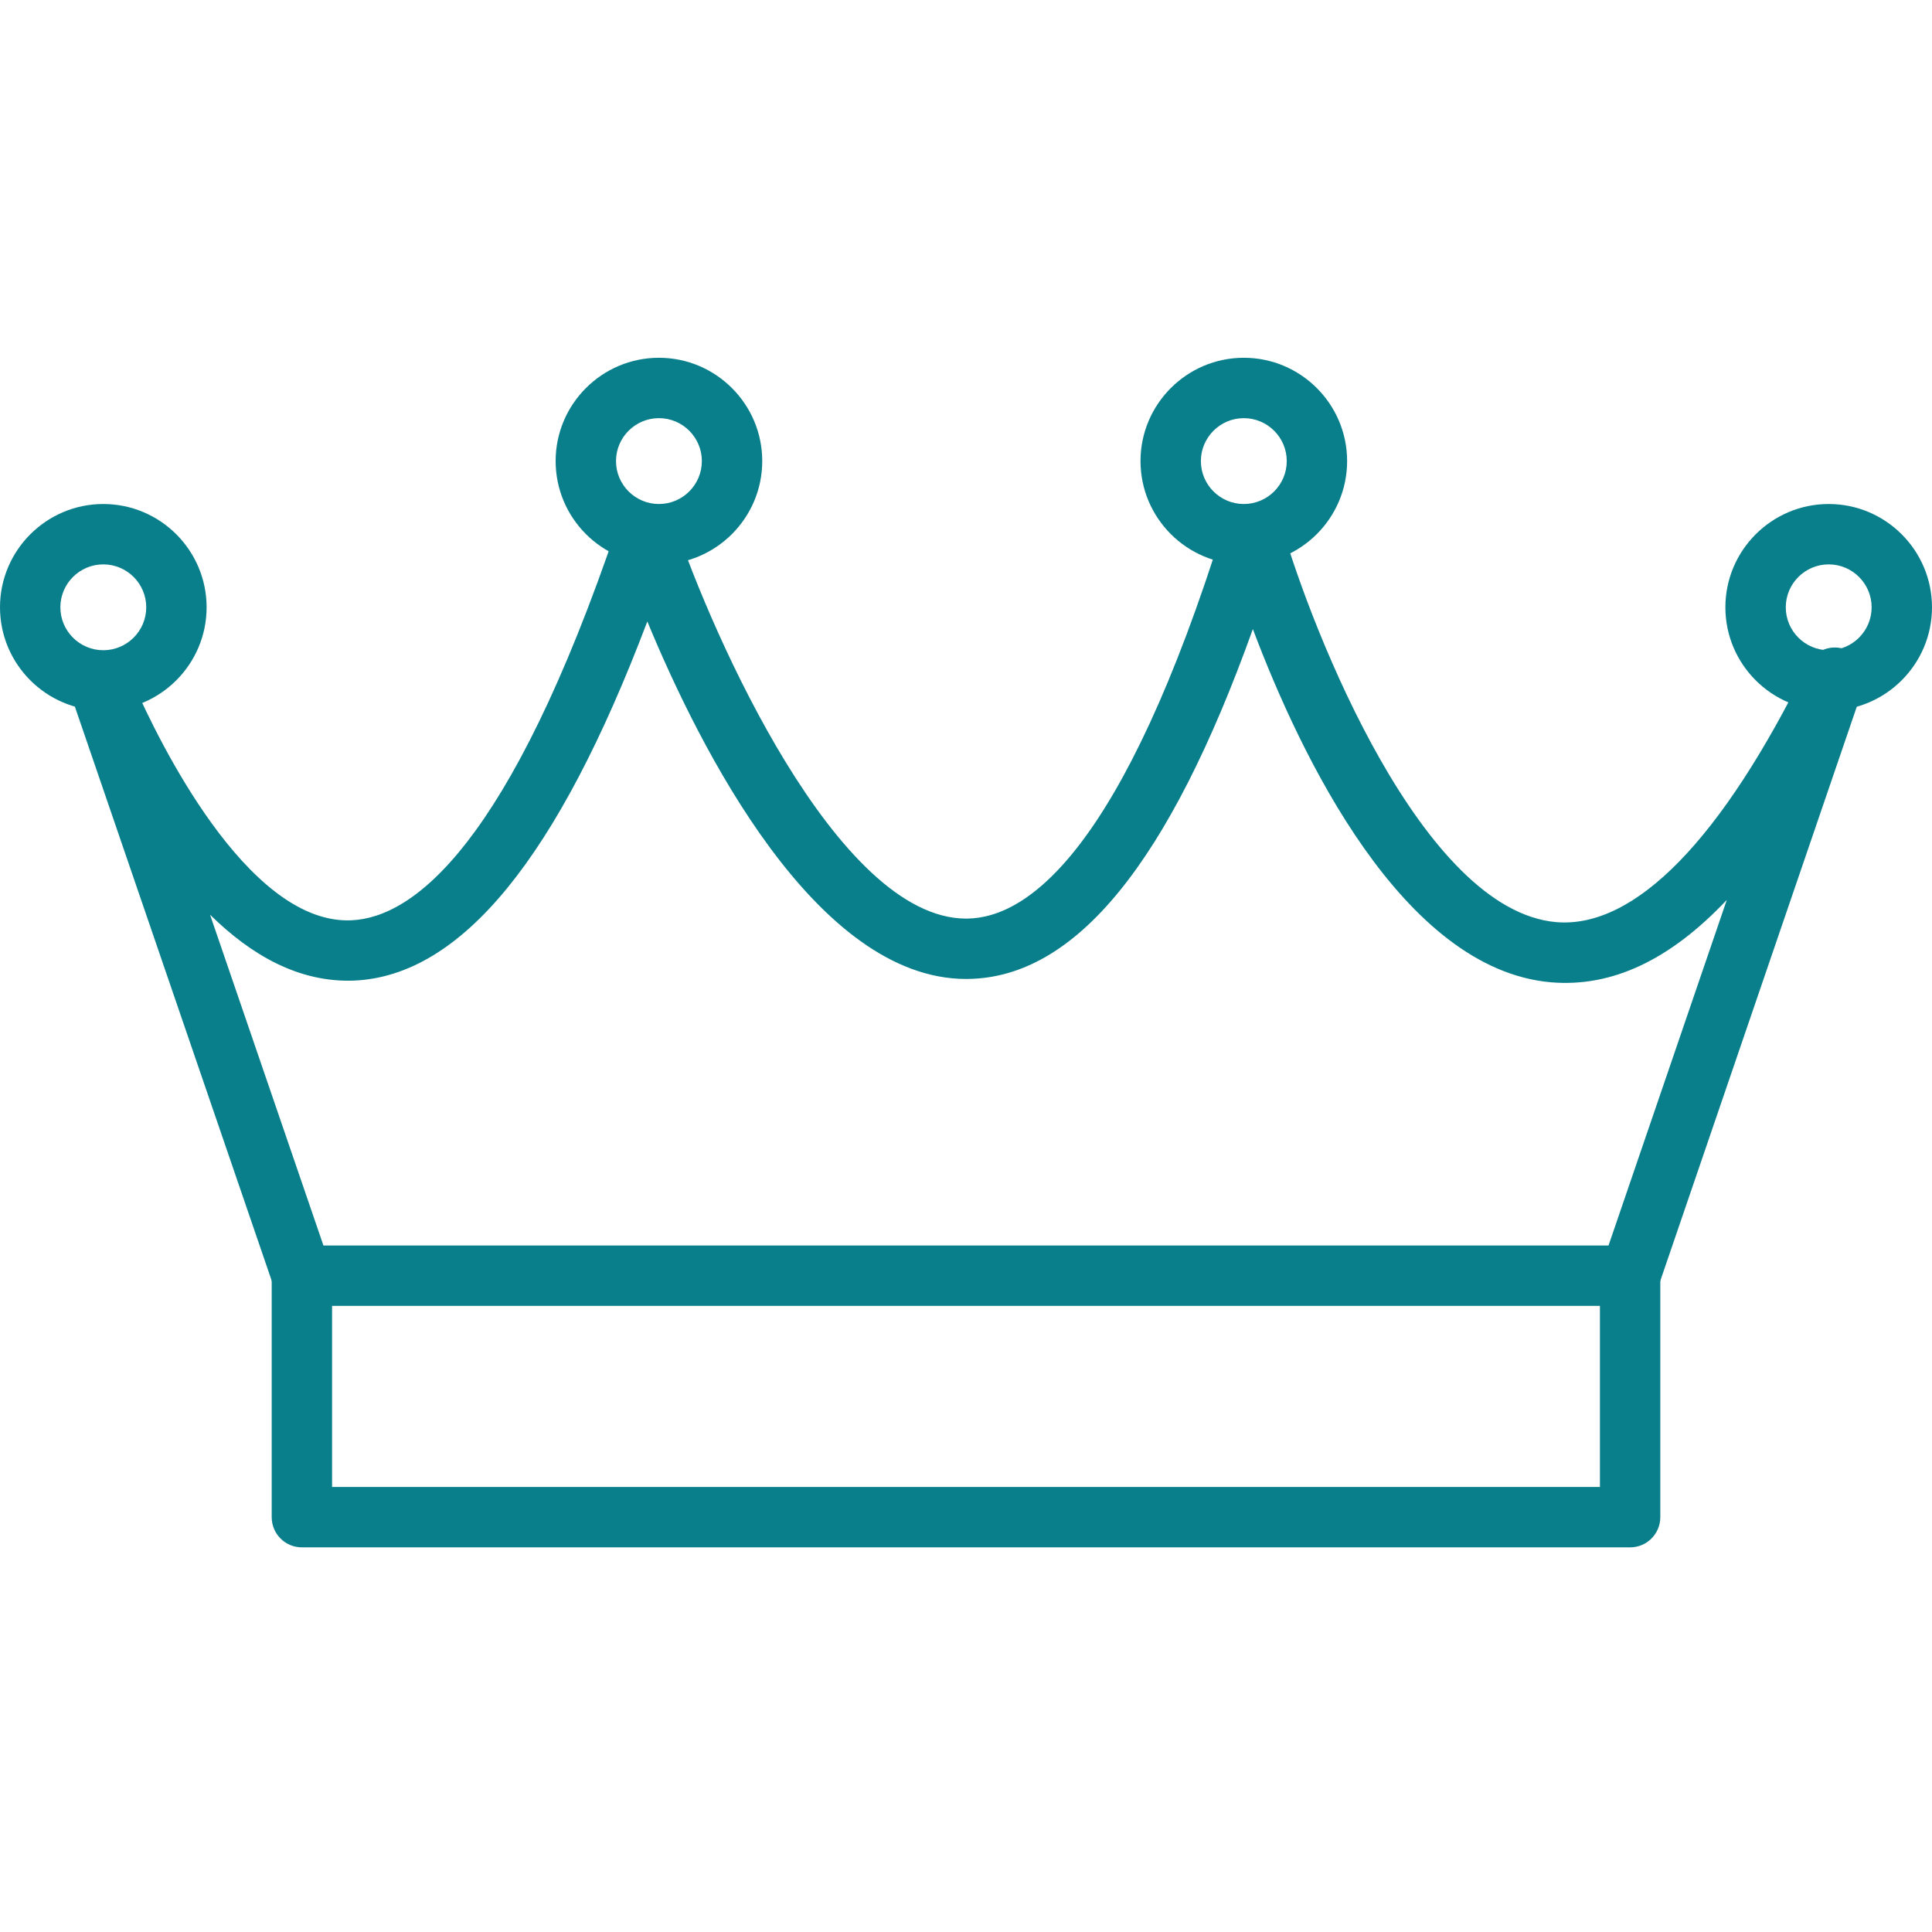
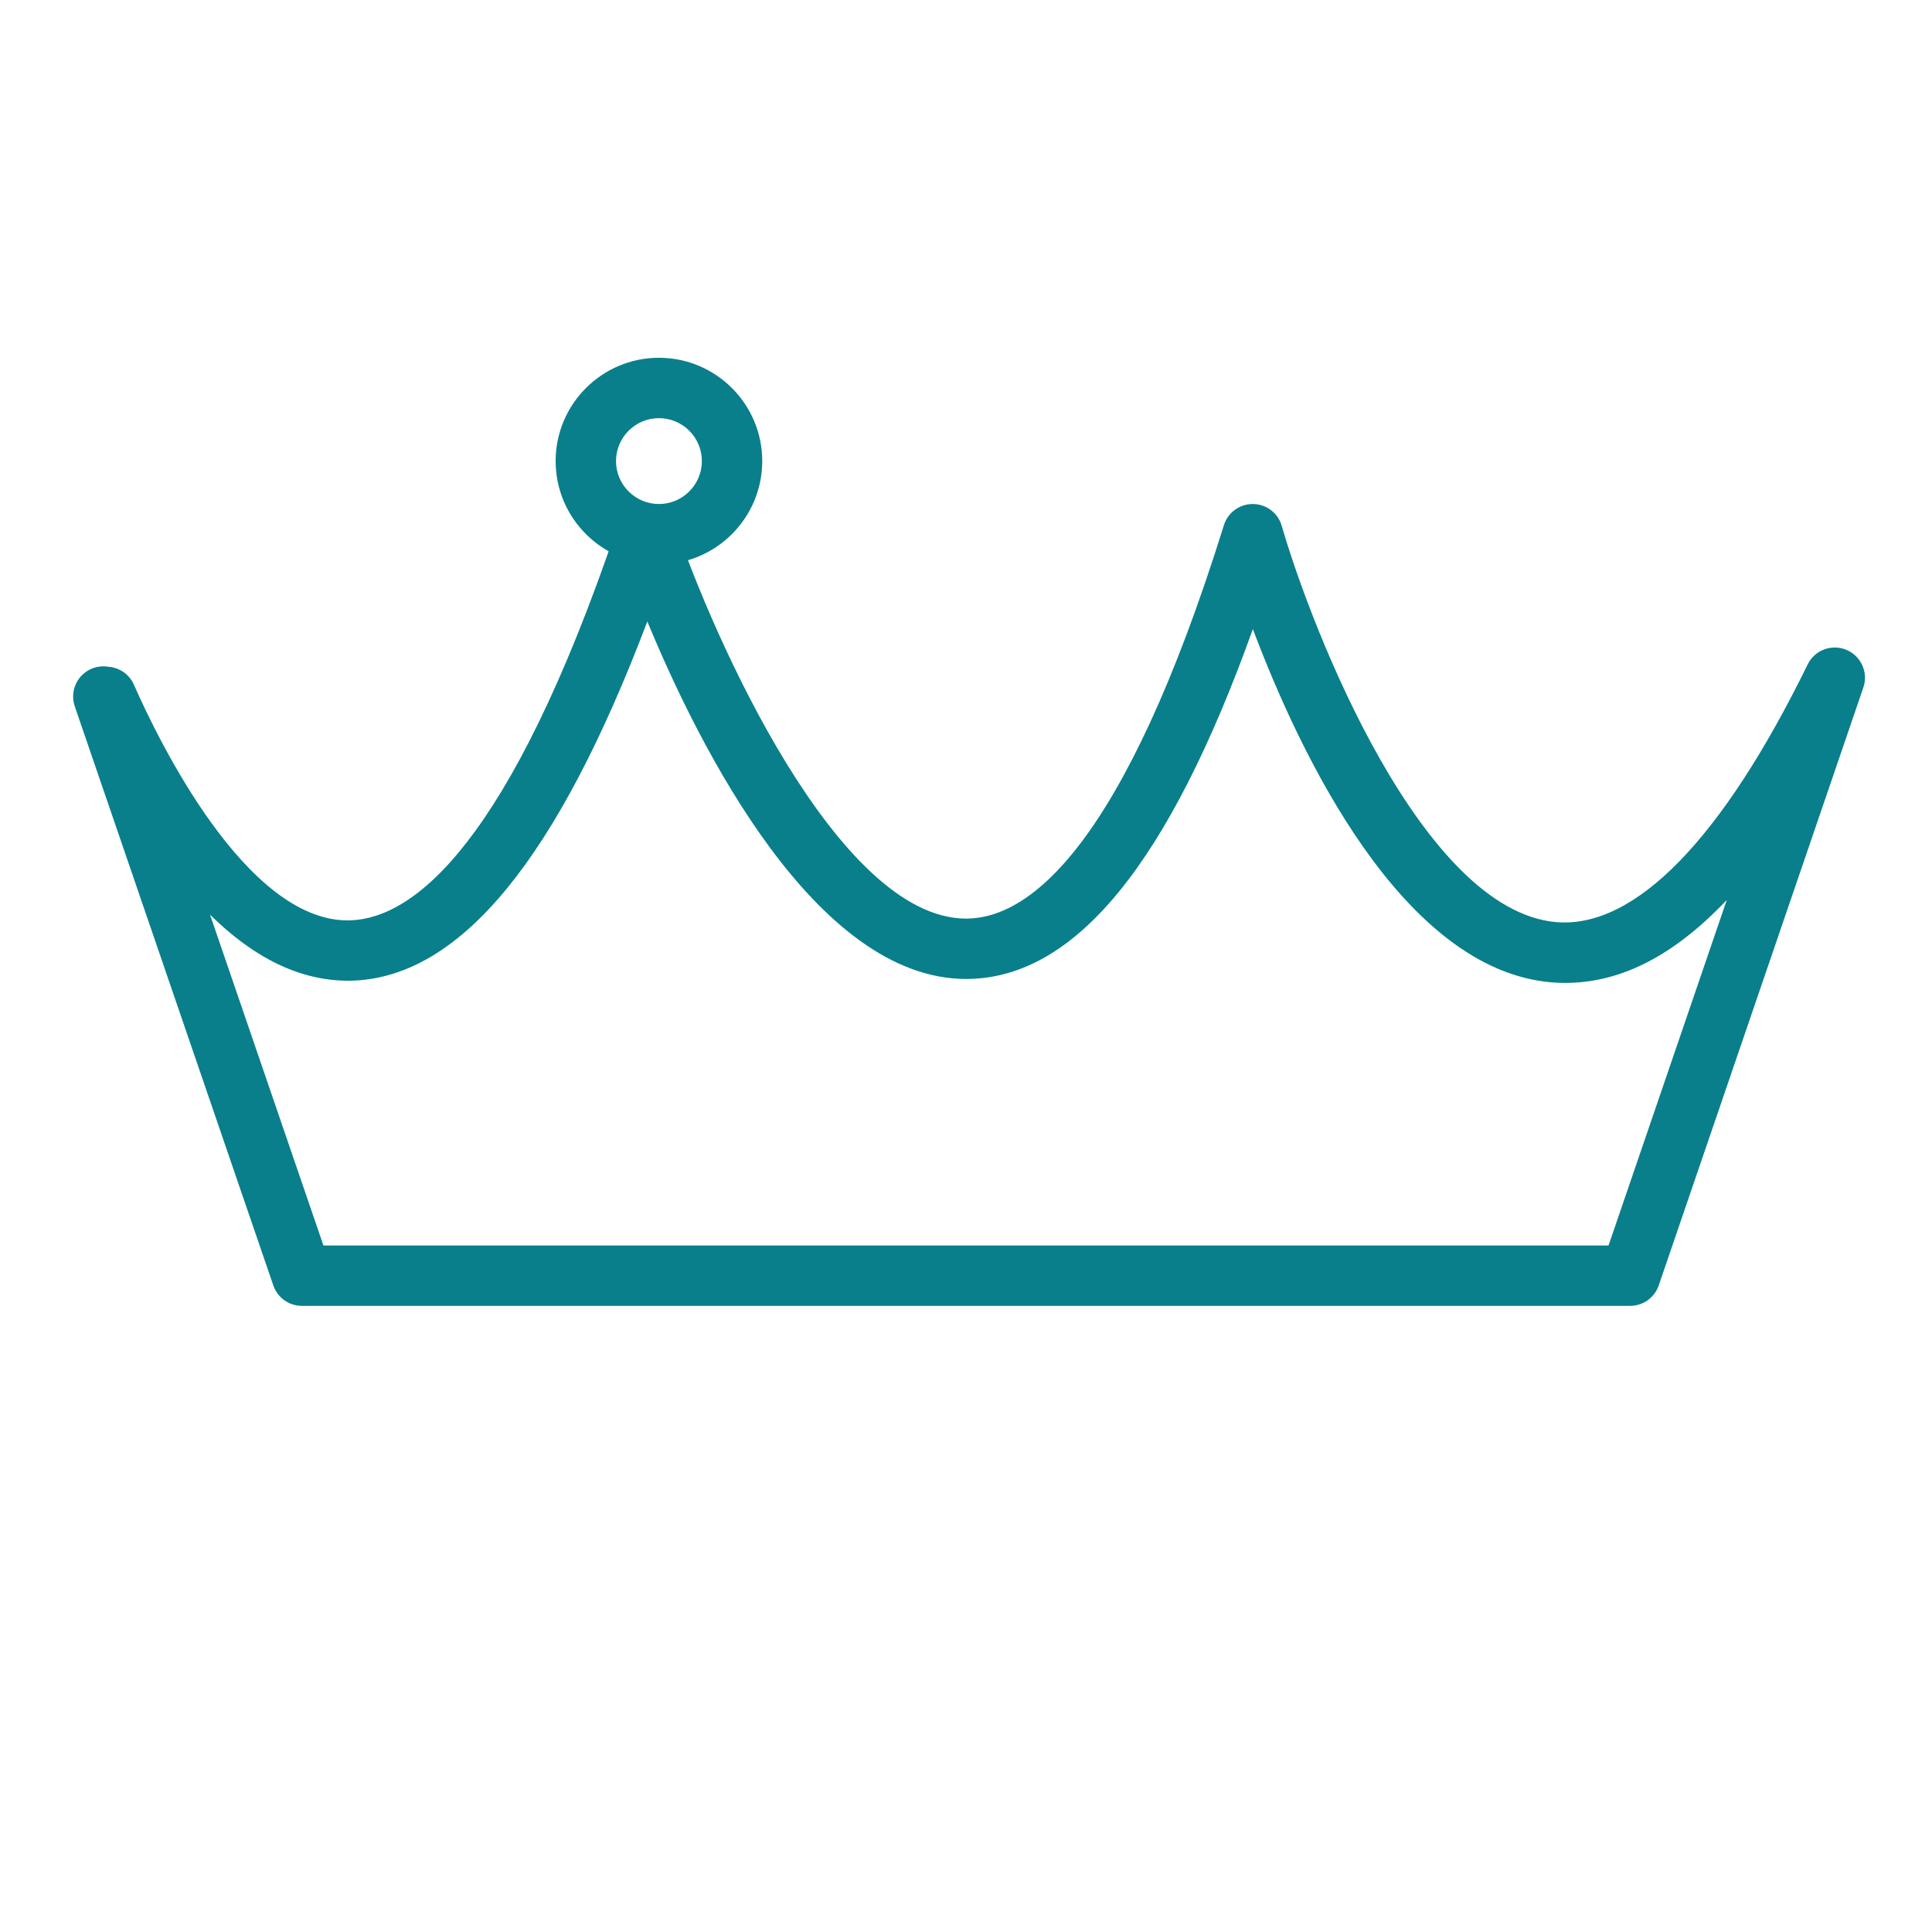
<svg xmlns="http://www.w3.org/2000/svg" width="512" height="512" x="0" y="0" viewBox="0 0 436.907 436" style="enable-background:new 0 0 512 512" xml:space="preserve" class="">
  <g transform="matrix(1,0,0,1,0,80)">
    <path d="m368.641 214.855h-300.375c-2.918 0-5.512-1.855-6.457-4.613l-44.902-130.965c-1.219-3.57.68-7.449 4.246-8.676 1.094-.371 2.234-.465 3.293-.277 2.469.145 4.77 1.637 5.836 4.059 5.551 12.605 25.297 53.301 48.332 53.301.285 0 .574-.008.867-.023 13.895-.617 35.625-16.652 60.246-89.496.941-2.773 3.539-4.641 6.465-4.641 2.93 0 5.527 1.867 6.469 4.641 8.406 24.84 36.582 89.117 65.84 89.117.078 0 .152-.004.234-.004 13.871-.168 35.199-15.734 58.039-88.961.895-2.855 3.531-4.793 6.52-4.793h.066c3.016.031 5.652 2.031 6.488 4.926 6.98 24.039 31.738 87.004 62.105 89.633 17.742 1.461 37.414-18.617 56.836-58.277 1.578-3.238 5.414-4.695 8.746-3.309 3.324 1.379 5.012 5.105 3.848 8.52l-46.281 135.227c-.949 2.762-3.543 4.613-6.461 4.613zm-295.5-13.652h290.617l26.746-78.148c-12.926 13.68-26.051 19.781-39.738 18.633-33.633-2.926-56.711-51.391-67.441-79.879-18.953 52.906-40.113 78.832-64.434 79.117-.133 0-.258.008-.391.008-33.988 0-60.227-52.105-72.113-80.848-20.281 53.52-42.047 80.129-66.301 81.215-12.434.48-23.262-5.715-32.586-14.906zm0 0" fill="#097f8b" data-original="#000000" style="" />
-     <path d="m368.641 269.469h-300.375c-3.773 0-6.824-3.055-6.824-6.828v-54.613c0-3.773 3.051-6.824 6.824-6.824s6.828 3.051 6.828 6.824v47.789h286.719v-47.789c0-3.773 3.055-6.824 6.828-6.824s6.824 3.051 6.824 6.824v54.613c0 3.773-3.051 6.828-6.824 6.828zm0 0" fill="#097f8b" data-original="#000000" style="" />
    <path d="m149.012 47.176c-12.879 0-23.359-10.48-23.359-23.363 0-12.879 10.48-23.359 23.359-23.359 12.883 0 23.363 10.484 23.363 23.363s-10.48 23.359-23.363 23.359zm0-33.066c-5.352 0-9.707 4.355-9.707 9.707 0 5.355 4.355 9.707 9.707 9.707 5.355 0 9.707-4.355 9.707-9.707 0-5.355-4.352-9.707-9.707-9.707zm0 0" fill="#097f8b" data-original="#000000" style="" />
-     <path d="m281.277 47.176c-12.879 0-23.359-10.48-23.359-23.363 0-12.879 10.48-23.359 23.359-23.359 12.883 0 23.363 10.484 23.363 23.363s-10.48 23.359-23.363 23.359zm0-33.066c-5.352 0-9.707 4.355-9.707 9.707 0 5.355 4.355 9.707 9.707 9.707 5.355 0 9.711-4.352 9.711-9.707 0-5.352-4.355-9.707-9.711-9.707zm0 0" fill="#097f8b" data-original="#000000" style="" />
-     <path d="m413.547 80.242c-12.883 0-23.363-10.48-23.363-23.359 0-12.879 10.48-23.359 23.363-23.359 12.879 0 23.359 10.48 23.359 23.359 0 12.879-10.48 23.359-23.359 23.359zm0-33.066c-5.355 0-9.707 4.352-9.707 9.707 0 5.355 4.352 9.707 9.707 9.707 5.352 0 9.707-4.352 9.707-9.707 0-5.355-4.355-9.707-9.707-9.707zm0 0" fill="#097f8b" data-original="#000000" style="" />
-     <path d="m23.359 80.242c-12.879 0-23.359-10.48-23.359-23.359 0-12.879 10.48-23.359 23.359-23.359 12.883 0 23.363 10.48 23.363 23.359 0 12.879-10.484 23.359-23.363 23.359zm0-33.066c-5.352 0-9.707 4.352-9.707 9.707 0 5.355 4.355 9.707 9.707 9.707 5.355 0 9.711-4.352 9.711-9.707 0-5.355-4.355-9.707-9.711-9.707zm0 0" fill="#097f8b" data-original="#000000" style="" />
  </g>
</svg>